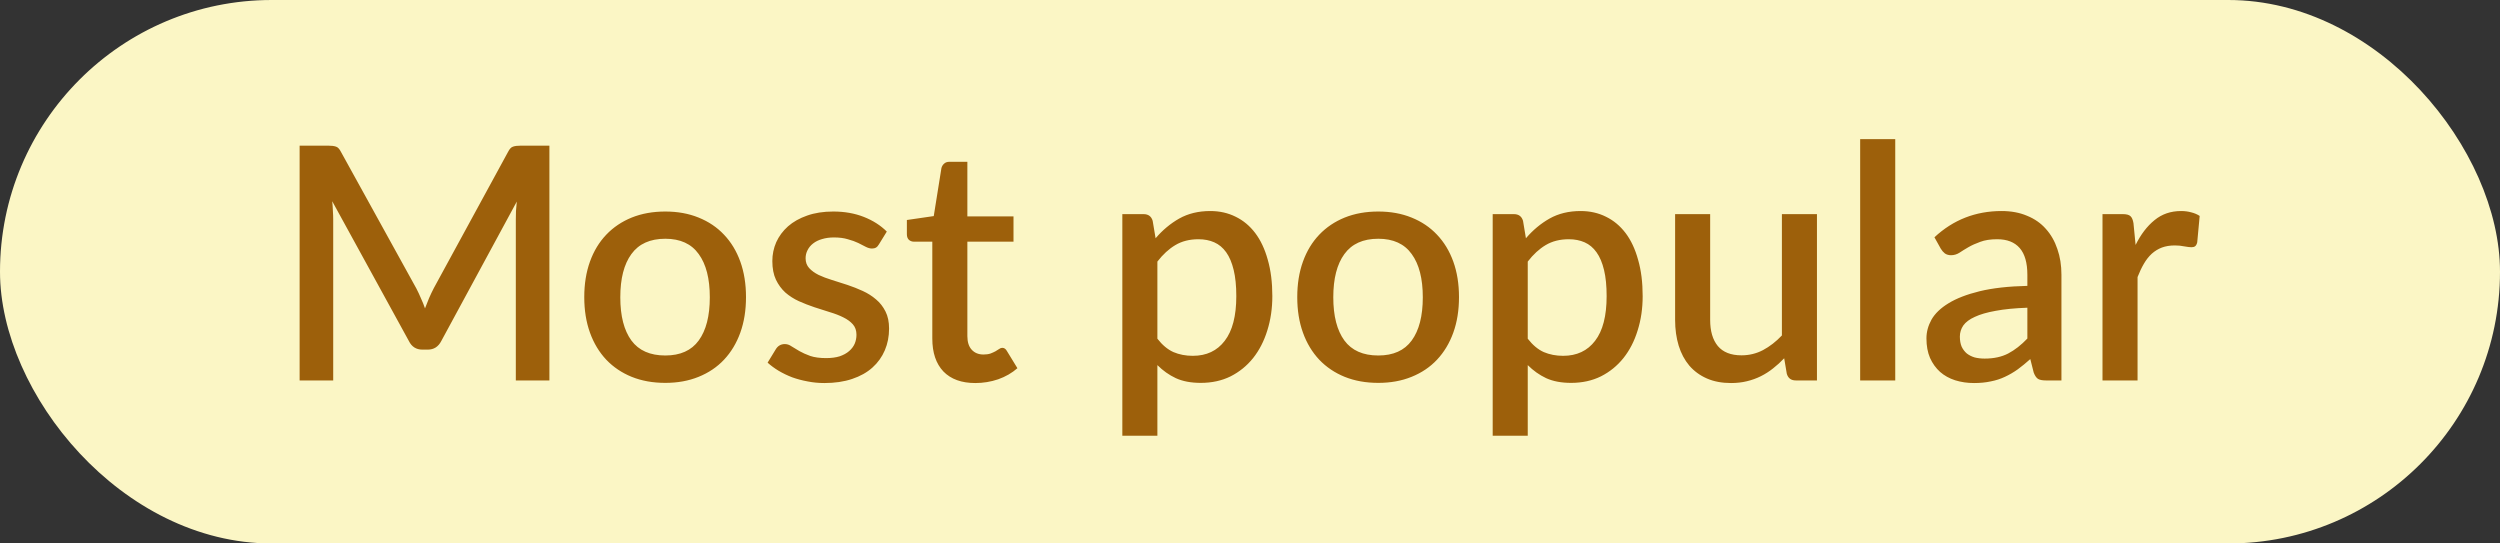
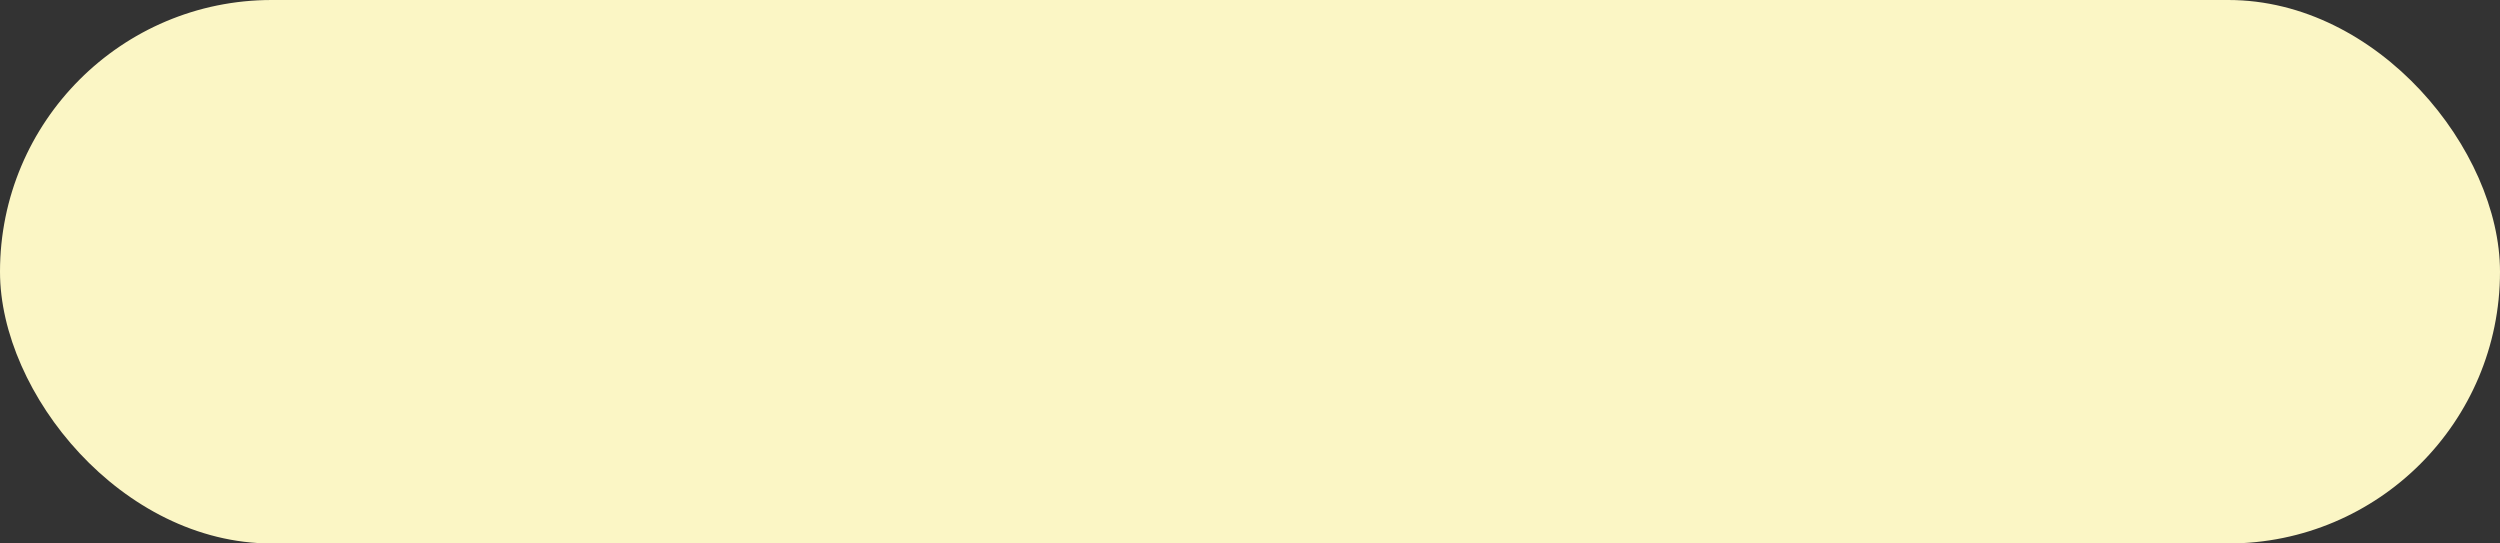
<svg xmlns="http://www.w3.org/2000/svg" width="92" height="20" viewBox="0 0 92 20" fill="none">
  <rect x="0" y="0" width="92" height="20" fill="#333333" stroke="none" />
  <rect width="92" height="20" rx="10" fill="#FBF6C5" />
-   <path d="M20.218 5.36V14H18.982V8.078C18.982 7.982 18.984 7.878 18.988 7.766C18.996 7.65 19.006 7.534 19.018 7.418L16.24 12.548C16.132 12.76 15.966 12.866 15.742 12.866H15.544C15.316 12.866 15.15 12.76 15.046 12.548L12.226 7.406C12.238 7.522 12.246 7.638 12.25 7.754C12.258 7.87 12.262 7.978 12.262 8.078V14H11.026V5.36H12.076C12.2 5.36 12.296 5.372 12.364 5.396C12.432 5.416 12.494 5.482 12.55 5.594L15.322 10.616C15.382 10.732 15.438 10.852 15.49 10.976C15.546 11.096 15.596 11.22 15.64 11.348C15.688 11.22 15.738 11.094 15.79 10.97C15.846 10.842 15.904 10.72 15.964 10.604L18.694 5.594C18.75 5.482 18.812 5.416 18.88 5.396C18.948 5.372 19.044 5.36 19.168 5.36H20.218ZM24.483 7.784C24.935 7.784 25.343 7.858 25.707 8.006C26.075 8.154 26.387 8.364 26.643 8.636C26.903 8.908 27.103 9.238 27.243 9.626C27.383 10.014 27.453 10.45 27.453 10.934C27.453 11.418 27.383 11.854 27.243 12.242C27.103 12.63 26.903 12.962 26.643 13.238C26.387 13.51 26.075 13.72 25.707 13.868C25.343 14.016 24.935 14.09 24.483 14.09C24.027 14.09 23.615 14.016 23.247 13.868C22.883 13.72 22.571 13.51 22.311 13.238C22.051 12.962 21.851 12.63 21.711 12.242C21.571 11.854 21.501 11.418 21.501 10.934C21.501 10.45 21.571 10.014 21.711 9.626C21.851 9.238 22.051 8.908 22.311 8.636C22.571 8.364 22.883 8.154 23.247 8.006C23.615 7.858 24.027 7.784 24.483 7.784ZM24.483 13.082C25.035 13.082 25.445 12.898 25.713 12.53C25.985 12.158 26.121 11.628 26.121 10.94C26.121 10.252 25.985 9.722 25.713 9.35C25.445 8.974 25.035 8.786 24.483 8.786C23.923 8.786 23.507 8.974 23.235 9.35C22.963 9.722 22.827 10.252 22.827 10.94C22.827 11.628 22.963 12.158 23.235 12.53C23.507 12.898 23.923 13.082 24.483 13.082ZM32.346 8.99C32.314 9.046 32.278 9.086 32.238 9.11C32.198 9.134 32.148 9.146 32.088 9.146C32.02 9.146 31.946 9.126 31.866 9.086C31.786 9.042 31.692 8.994 31.584 8.942C31.476 8.89 31.348 8.844 31.2 8.804C31.056 8.76 30.886 8.738 30.69 8.738C30.53 8.738 30.384 8.758 30.252 8.798C30.124 8.834 30.014 8.888 29.922 8.96C29.834 9.028 29.766 9.11 29.718 9.206C29.67 9.298 29.646 9.398 29.646 9.506C29.646 9.65 29.69 9.77 29.778 9.866C29.866 9.962 29.982 10.046 30.126 10.118C30.27 10.186 30.434 10.248 30.618 10.304C30.802 10.36 30.99 10.42 31.182 10.484C31.374 10.548 31.562 10.622 31.746 10.706C31.93 10.79 32.094 10.894 32.238 11.018C32.382 11.138 32.498 11.286 32.586 11.462C32.674 11.634 32.718 11.844 32.718 12.092C32.718 12.38 32.666 12.646 32.562 12.89C32.458 13.134 32.306 13.346 32.106 13.526C31.906 13.706 31.656 13.846 31.356 13.946C31.06 14.046 30.72 14.096 30.336 14.096C30.124 14.096 29.918 14.076 29.718 14.036C29.522 14 29.334 13.95 29.154 13.886C28.978 13.818 28.812 13.738 28.656 13.646C28.504 13.554 28.368 13.454 28.248 13.346L28.548 12.854C28.584 12.794 28.628 12.748 28.68 12.716C28.736 12.68 28.804 12.662 28.884 12.662C28.968 12.662 29.05 12.69 29.13 12.746C29.214 12.798 29.31 12.856 29.418 12.92C29.53 12.984 29.664 13.044 29.82 13.1C29.976 13.152 30.17 13.178 30.402 13.178C30.594 13.178 30.76 13.156 30.9 13.112C31.04 13.064 31.156 13 31.248 12.92C31.34 12.84 31.408 12.75 31.452 12.65C31.496 12.546 31.518 12.436 31.518 12.32C31.518 12.164 31.474 12.036 31.386 11.936C31.298 11.836 31.18 11.75 31.032 11.678C30.888 11.606 30.722 11.542 30.534 11.486C30.35 11.43 30.162 11.37 29.97 11.306C29.778 11.242 29.588 11.168 29.4 11.084C29.216 11 29.05 10.894 28.902 10.766C28.758 10.634 28.642 10.476 28.554 10.292C28.466 10.104 28.422 9.876 28.422 9.608C28.422 9.364 28.47 9.132 28.566 8.912C28.666 8.692 28.81 8.498 28.998 8.33C29.19 8.162 29.424 8.03 29.7 7.934C29.98 7.834 30.302 7.784 30.666 7.784C31.078 7.784 31.452 7.85 31.788 7.982C32.124 8.114 32.406 8.294 32.634 8.522L32.346 8.99ZM35.892 14.096C35.385 14.096 34.992 13.954 34.717 13.67C34.444 13.382 34.309 12.978 34.309 12.458V8.894H33.636C33.565 8.894 33.502 8.872 33.45 8.828C33.398 8.78 33.373 8.71 33.373 8.618V8.096L34.362 7.952L34.645 6.182C34.664 6.114 34.699 6.06 34.746 6.02C34.794 5.976 34.858 5.954 34.938 5.954H35.599V7.964H37.297V8.894H35.599V12.368C35.599 12.588 35.653 12.756 35.761 12.872C35.868 12.988 36.013 13.046 36.193 13.046C36.292 13.046 36.379 13.034 36.45 13.01C36.523 12.982 36.584 12.954 36.636 12.926C36.688 12.894 36.733 12.866 36.769 12.842C36.809 12.814 36.846 12.8 36.883 12.8C36.955 12.8 37.013 12.84 37.056 12.92L37.441 13.55C37.24 13.726 37.005 13.862 36.733 13.958C36.461 14.05 36.181 14.096 35.892 14.096ZM42.592 12.464C42.772 12.696 42.968 12.86 43.18 12.956C43.396 13.048 43.634 13.094 43.894 13.094C44.398 13.094 44.79 12.91 45.07 12.542C45.354 12.174 45.496 11.626 45.496 10.898C45.496 10.522 45.464 10.202 45.4 9.938C45.336 9.67 45.244 9.452 45.124 9.284C45.004 9.116 44.858 8.994 44.686 8.918C44.514 8.842 44.32 8.804 44.104 8.804C43.776 8.804 43.492 8.876 43.252 9.02C43.016 9.16 42.796 9.362 42.592 9.626V12.464ZM42.526 8.768C42.782 8.468 43.072 8.226 43.396 8.042C43.724 7.858 44.104 7.766 44.536 7.766C44.88 7.766 45.192 7.836 45.472 7.976C45.752 8.112 45.992 8.312 46.192 8.576C46.392 8.84 46.546 9.168 46.654 9.56C46.766 9.948 46.822 10.394 46.822 10.898C46.822 11.35 46.76 11.772 46.636 12.164C46.516 12.552 46.342 12.89 46.114 13.178C45.886 13.462 45.61 13.686 45.286 13.85C44.962 14.01 44.596 14.09 44.188 14.09C43.828 14.09 43.522 14.032 43.27 13.916C43.022 13.8 42.796 13.64 42.592 13.436V16.034H41.302V7.88H42.082C42.258 7.88 42.37 7.962 42.418 8.126L42.526 8.768ZM50.721 7.784C51.173 7.784 51.581 7.858 51.945 8.006C52.313 8.154 52.625 8.364 52.881 8.636C53.141 8.908 53.341 9.238 53.481 9.626C53.621 10.014 53.691 10.45 53.691 10.934C53.691 11.418 53.621 11.854 53.481 12.242C53.341 12.63 53.141 12.962 52.881 13.238C52.625 13.51 52.313 13.72 51.945 13.868C51.581 14.016 51.173 14.09 50.721 14.09C50.265 14.09 49.853 14.016 49.485 13.868C49.121 13.72 48.809 13.51 48.549 13.238C48.289 12.962 48.089 12.63 47.949 12.242C47.809 11.854 47.739 11.418 47.739 10.934C47.739 10.45 47.809 10.014 47.949 9.626C48.089 9.238 48.289 8.908 48.549 8.636C48.809 8.364 49.121 8.154 49.485 8.006C49.853 7.858 50.265 7.784 50.721 7.784ZM50.721 13.082C51.273 13.082 51.683 12.898 51.951 12.53C52.223 12.158 52.359 11.628 52.359 10.94C52.359 10.252 52.223 9.722 51.951 9.35C51.683 8.974 51.273 8.786 50.721 8.786C50.161 8.786 49.745 8.974 49.473 9.35C49.201 9.722 49.065 10.252 49.065 10.94C49.065 11.628 49.201 12.158 49.473 12.53C49.745 12.898 50.161 13.082 50.721 13.082ZM56.221 12.464C56.401 12.696 56.596 12.86 56.809 12.956C57.025 13.048 57.263 13.094 57.523 13.094C58.026 13.094 58.419 12.91 58.699 12.542C58.983 12.174 59.124 11.626 59.124 10.898C59.124 10.522 59.093 10.202 59.029 9.938C58.965 9.67 58.873 9.452 58.752 9.284C58.633 9.116 58.486 8.994 58.315 8.918C58.142 8.842 57.949 8.804 57.733 8.804C57.404 8.804 57.12 8.876 56.88 9.02C56.645 9.16 56.425 9.362 56.221 9.626V12.464ZM56.154 8.768C56.41 8.468 56.7 8.226 57.025 8.042C57.352 7.858 57.733 7.766 58.164 7.766C58.508 7.766 58.821 7.836 59.1 7.976C59.38 8.112 59.62 8.312 59.821 8.576C60.02 8.84 60.175 9.168 60.282 9.56C60.395 9.948 60.45 10.394 60.45 10.898C60.45 11.35 60.389 11.772 60.264 12.164C60.145 12.552 59.971 12.89 59.742 13.178C59.514 13.462 59.239 13.686 58.914 13.85C58.59 14.01 58.224 14.09 57.816 14.09C57.456 14.09 57.151 14.032 56.898 13.916C56.651 13.8 56.425 13.64 56.221 13.436V16.034H54.931V7.88H55.711C55.886 7.88 55.998 7.962 56.047 8.126L56.154 8.768ZM66.864 7.88V14H66.084C65.912 14 65.802 13.918 65.754 13.754L65.658 13.184C65.53 13.32 65.394 13.444 65.25 13.556C65.11 13.668 64.96 13.764 64.8 13.844C64.64 13.924 64.468 13.986 64.284 14.03C64.104 14.074 63.91 14.096 63.702 14.096C63.366 14.096 63.07 14.04 62.814 13.928C62.558 13.816 62.342 13.658 62.166 13.454C61.994 13.25 61.864 13.006 61.776 12.722C61.688 12.434 61.644 12.118 61.644 11.774V7.88H62.934V11.774C62.934 12.186 63.028 12.506 63.216 12.734C63.408 12.962 63.698 13.076 64.086 13.076C64.37 13.076 64.634 13.012 64.878 12.884C65.126 12.752 65.358 12.572 65.574 12.344V7.88H66.864ZM69.745 5.12V14H68.454V5.12H69.745ZM74.607 11.324C74.147 11.34 73.759 11.378 73.443 11.438C73.127 11.494 72.871 11.568 72.675 11.66C72.479 11.748 72.337 11.854 72.249 11.978C72.165 12.102 72.123 12.238 72.123 12.386C72.123 12.53 72.145 12.654 72.189 12.758C72.237 12.858 72.301 12.942 72.381 13.01C72.465 13.074 72.561 13.122 72.669 13.154C72.781 13.182 72.903 13.196 73.035 13.196C73.371 13.196 73.659 13.134 73.899 13.01C74.143 12.882 74.379 12.698 74.607 12.458V11.324ZM71.187 8.732C71.879 8.088 72.703 7.766 73.659 7.766C74.011 7.766 74.323 7.824 74.595 7.94C74.871 8.052 75.101 8.212 75.285 8.42C75.473 8.628 75.615 8.876 75.711 9.164C75.811 9.448 75.861 9.764 75.861 10.112V14H75.285C75.161 14 75.067 13.982 75.003 13.946C74.939 13.906 74.885 13.828 74.841 13.712L74.715 13.214C74.559 13.354 74.405 13.48 74.253 13.592C74.101 13.7 73.943 13.792 73.779 13.868C73.619 13.944 73.445 14 73.257 14.036C73.073 14.076 72.869 14.096 72.645 14.096C72.397 14.096 72.165 14.062 71.949 13.994C71.737 13.926 71.553 13.824 71.397 13.688C71.241 13.548 71.117 13.376 71.025 13.172C70.937 12.968 70.893 12.728 70.893 12.452C70.893 12.216 70.955 11.986 71.079 11.762C71.207 11.538 71.415 11.338 71.703 11.162C71.995 10.982 72.377 10.834 72.849 10.718C73.325 10.602 73.911 10.536 74.607 10.52V10.112C74.607 9.672 74.513 9.344 74.325 9.128C74.137 8.912 73.861 8.804 73.497 8.804C73.249 8.804 73.041 8.836 72.873 8.9C72.705 8.96 72.559 9.026 72.435 9.098C72.311 9.17 72.201 9.238 72.105 9.302C72.009 9.362 71.907 9.392 71.799 9.392C71.711 9.392 71.635 9.37 71.571 9.326C71.511 9.278 71.461 9.22 71.421 9.152L71.187 8.732ZM78.59 9.014C78.782 8.626 79.014 8.322 79.286 8.102C79.558 7.878 79.884 7.766 80.264 7.766C80.396 7.766 80.52 7.782 80.636 7.814C80.752 7.842 80.856 7.886 80.948 7.946L80.858 8.918C80.842 8.986 80.816 9.034 80.78 9.062C80.748 9.086 80.704 9.098 80.648 9.098C80.588 9.098 80.502 9.088 80.39 9.068C80.278 9.044 80.16 9.032 80.036 9.032C79.856 9.032 79.696 9.058 79.556 9.11C79.42 9.162 79.296 9.238 79.184 9.338C79.076 9.438 78.98 9.56 78.896 9.704C78.812 9.848 78.734 10.012 78.662 10.196V14H77.372V7.88H78.122C78.258 7.88 78.352 7.906 78.404 7.958C78.456 8.006 78.492 8.092 78.512 8.216L78.59 9.014Z" fill="#9D600B" />
</svg>